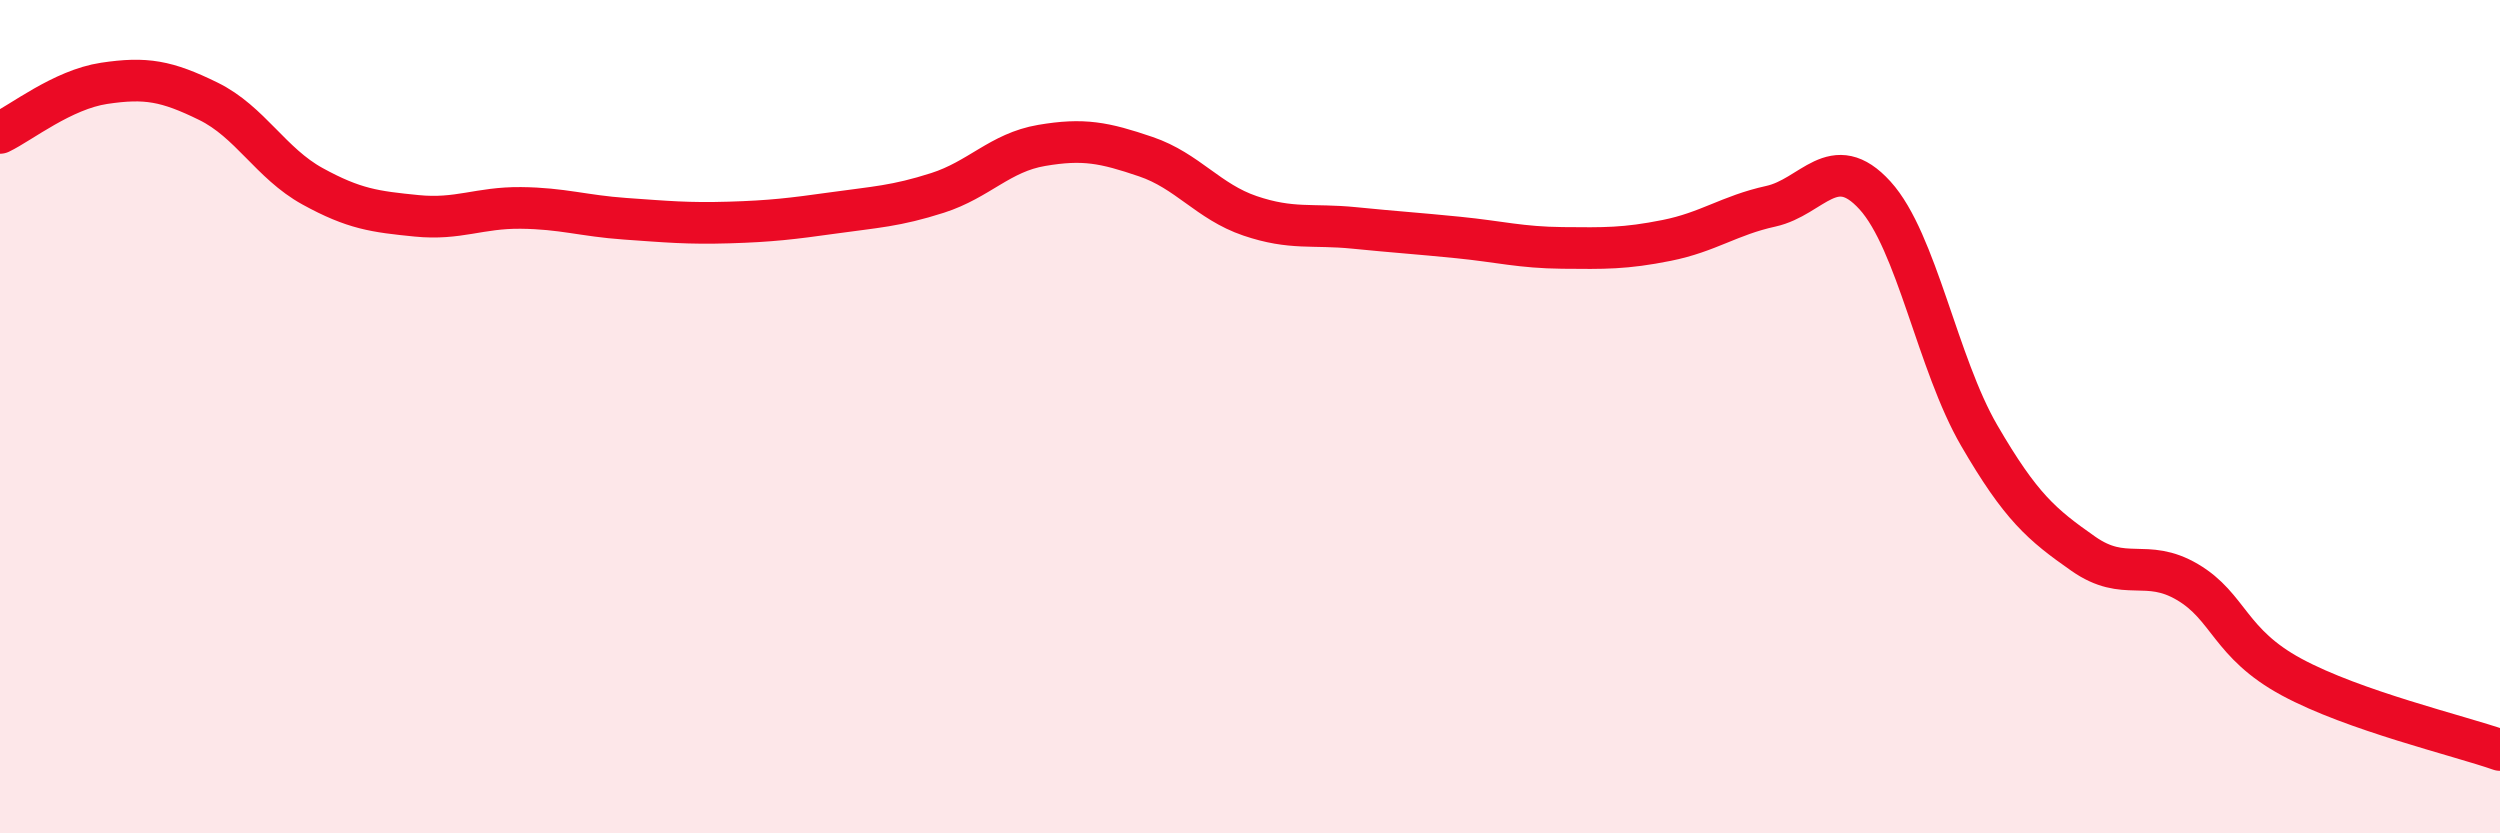
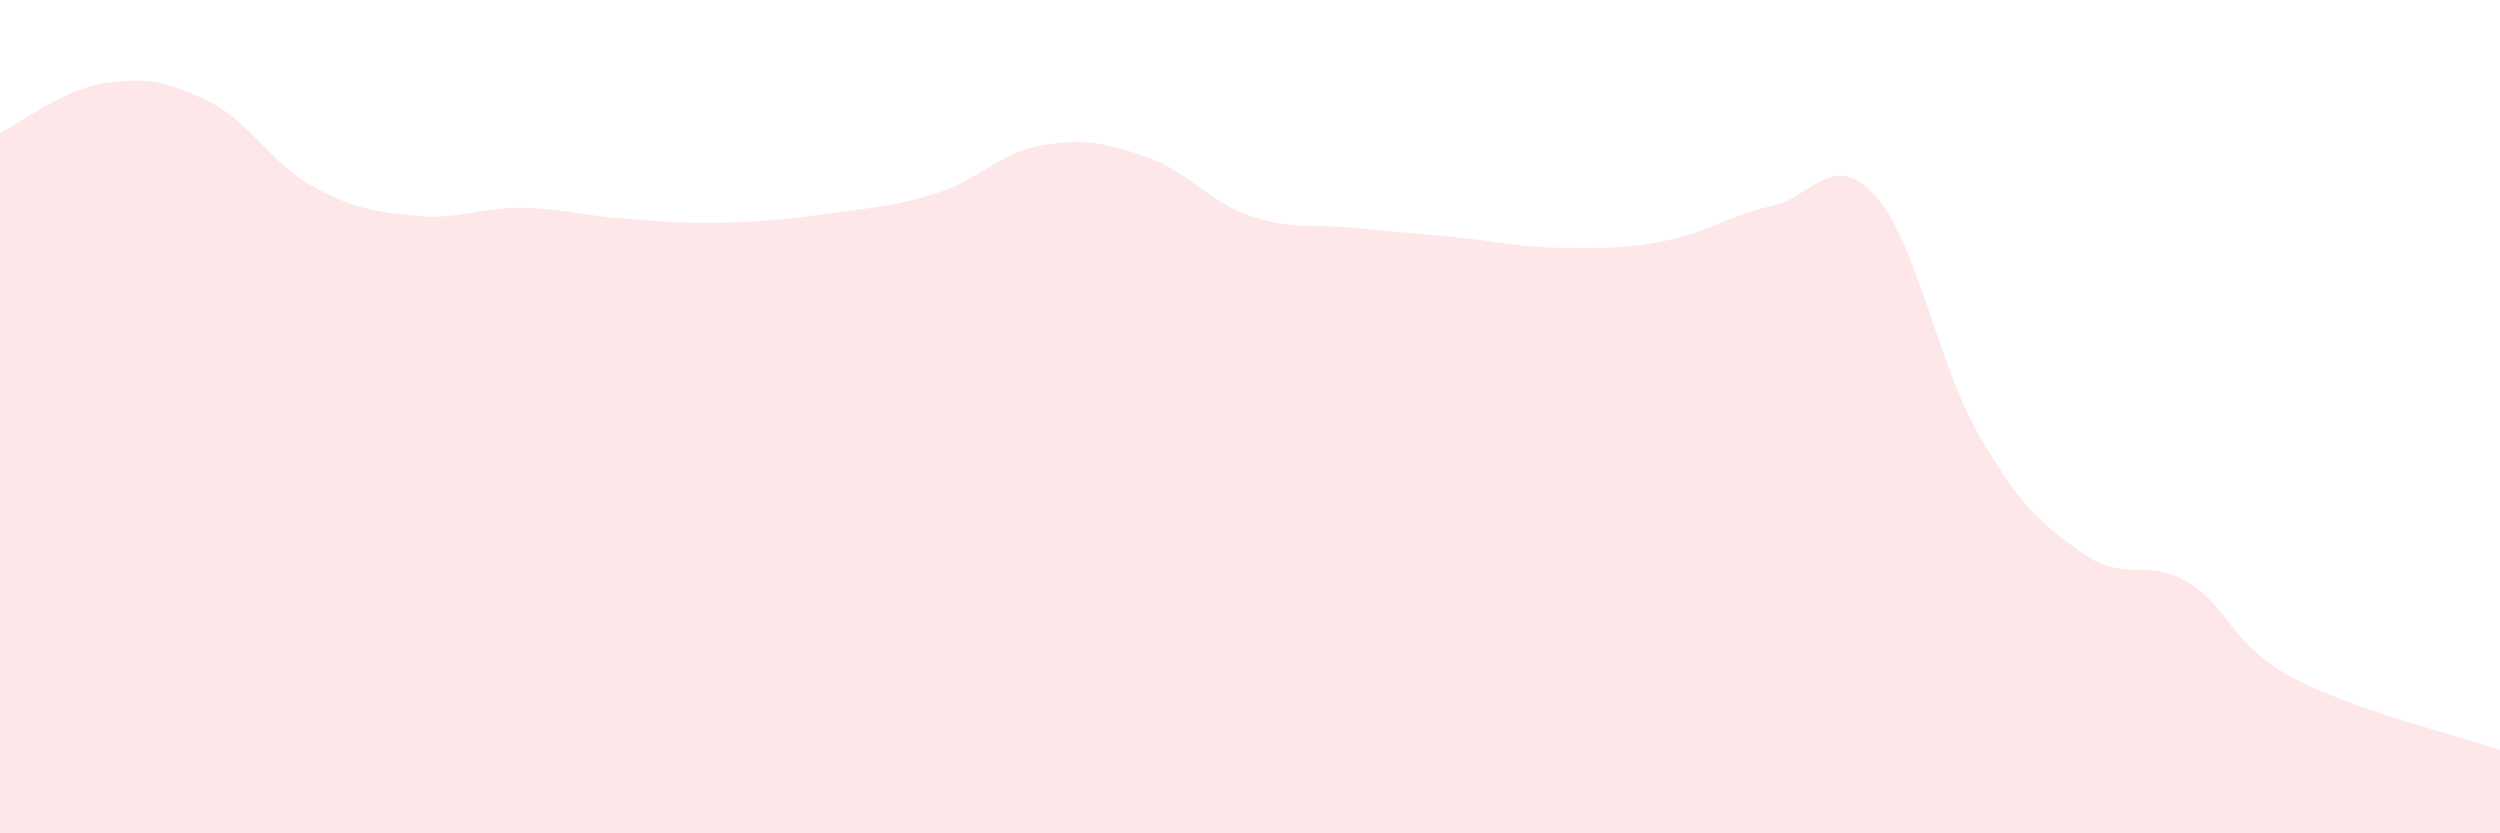
<svg xmlns="http://www.w3.org/2000/svg" width="60" height="20" viewBox="0 0 60 20">
-   <path d="M 0,3.19 C 0.5,2.95 1.5,2.15 2.5,2 C 3.5,1.85 4,1.94 5,2.43 C 6,2.92 6.5,3.92 7.5,4.47 C 8.5,5.02 9,5.08 10,5.18 C 11,5.28 11.5,4.98 12.5,4.99 C 13.5,5 14,5.18 15,5.25 C 16,5.32 16.5,5.37 17.5,5.34 C 18.5,5.31 19,5.25 20,5.11 C 21,4.97 21.5,4.95 22.5,4.63 C 23.5,4.31 24,3.66 25,3.49 C 26,3.32 26.5,3.42 27.5,3.76 C 28.5,4.1 29,4.84 30,5.18 C 31,5.52 31.5,5.37 32.5,5.47 C 33.5,5.57 34,5.6 35,5.7 C 36,5.8 36.5,5.94 37.5,5.95 C 38.5,5.96 39,5.97 40,5.77 C 41,5.57 41.5,5.17 42.5,4.95 C 43.5,4.73 44,3.59 45,4.69 C 46,5.79 46.5,8.73 47.5,10.45 C 48.5,12.17 49,12.59 50,13.29 C 51,13.99 51.5,13.38 52.5,13.97 C 53.5,14.56 53.5,15.44 55,16.25 C 56.5,17.06 59,17.65 60,18L60 20L0 20Z" fill="#EB0A25" opacity="0.1" stroke-linecap="round" stroke-linejoin="round" />
-   <path d="M 0,3.19 C 0.5,2.95 1.5,2.15 2.5,2 C 3.5,1.85 4,1.94 5,2.43 C 6,2.92 6.5,3.92 7.5,4.47 C 8.5,5.02 9,5.08 10,5.18 C 11,5.28 11.5,4.98 12.5,4.99 C 13.5,5 14,5.18 15,5.25 C 16,5.32 16.5,5.37 17.5,5.34 C 18.5,5.31 19,5.25 20,5.11 C 21,4.97 21.5,4.95 22.5,4.63 C 23.5,4.31 24,3.66 25,3.49 C 26,3.32 26.5,3.42 27.5,3.76 C 28.5,4.1 29,4.84 30,5.18 C 31,5.52 31.5,5.37 32.5,5.47 C 33.5,5.57 34,5.6 35,5.7 C 36,5.8 36.5,5.94 37.5,5.95 C 38.5,5.96 39,5.97 40,5.77 C 41,5.57 41.5,5.17 42.5,4.95 C 43.5,4.73 44,3.59 45,4.69 C 46,5.79 46.5,8.73 47.5,10.45 C 48.5,12.17 49,12.59 50,13.29 C 51,13.99 51.5,13.38 52.5,13.97 C 53.5,14.56 53.5,15.44 55,16.25 C 56.5,17.06 59,17.65 60,18" stroke="#EB0A25" stroke-width="1" fill="none" stroke-linecap="round" stroke-linejoin="round" />
+   <path d="M 0,3.19 C 0.5,2.95 1.5,2.15 2.5,2 C 3.5,1.85 4,1.94 5,2.43 C 6,2.92 6.5,3.92 7.5,4.47 C 8.5,5.02 9,5.08 10,5.18 C 11,5.28 11.5,4.98 12.5,4.99 C 13.5,5 14,5.18 15,5.25 C 16,5.32 16.5,5.37 17.5,5.34 C 18.5,5.31 19,5.25 20,5.11 C 21,4.97 21.5,4.95 22.5,4.63 C 23.5,4.31 24,3.66 25,3.49 C 26,3.32 26.5,3.42 27.5,3.76 C 28.5,4.1 29,4.84 30,5.18 C 31,5.52 31.5,5.37 32.5,5.47 C 33.5,5.57 34,5.6 35,5.7 C 36,5.8 36.5,5.94 37.5,5.95 C 38.5,5.96 39,5.97 40,5.77 C 41,5.57 41.5,5.17 42.5,4.95 C 43.5,4.73 44,3.59 45,4.69 C 46,5.79 46.5,8.73 47.5,10.45 C 48.5,12.17 49,12.59 50,13.29 C 51,13.99 51.5,13.38 52.5,13.97 C 53.5,14.56 53.5,15.44 55,16.25 C 56.5,17.06 59,17.65 60,18L60 20L0 20" fill="#EB0A25" opacity="0.1" stroke-linecap="round" stroke-linejoin="round" />
</svg>